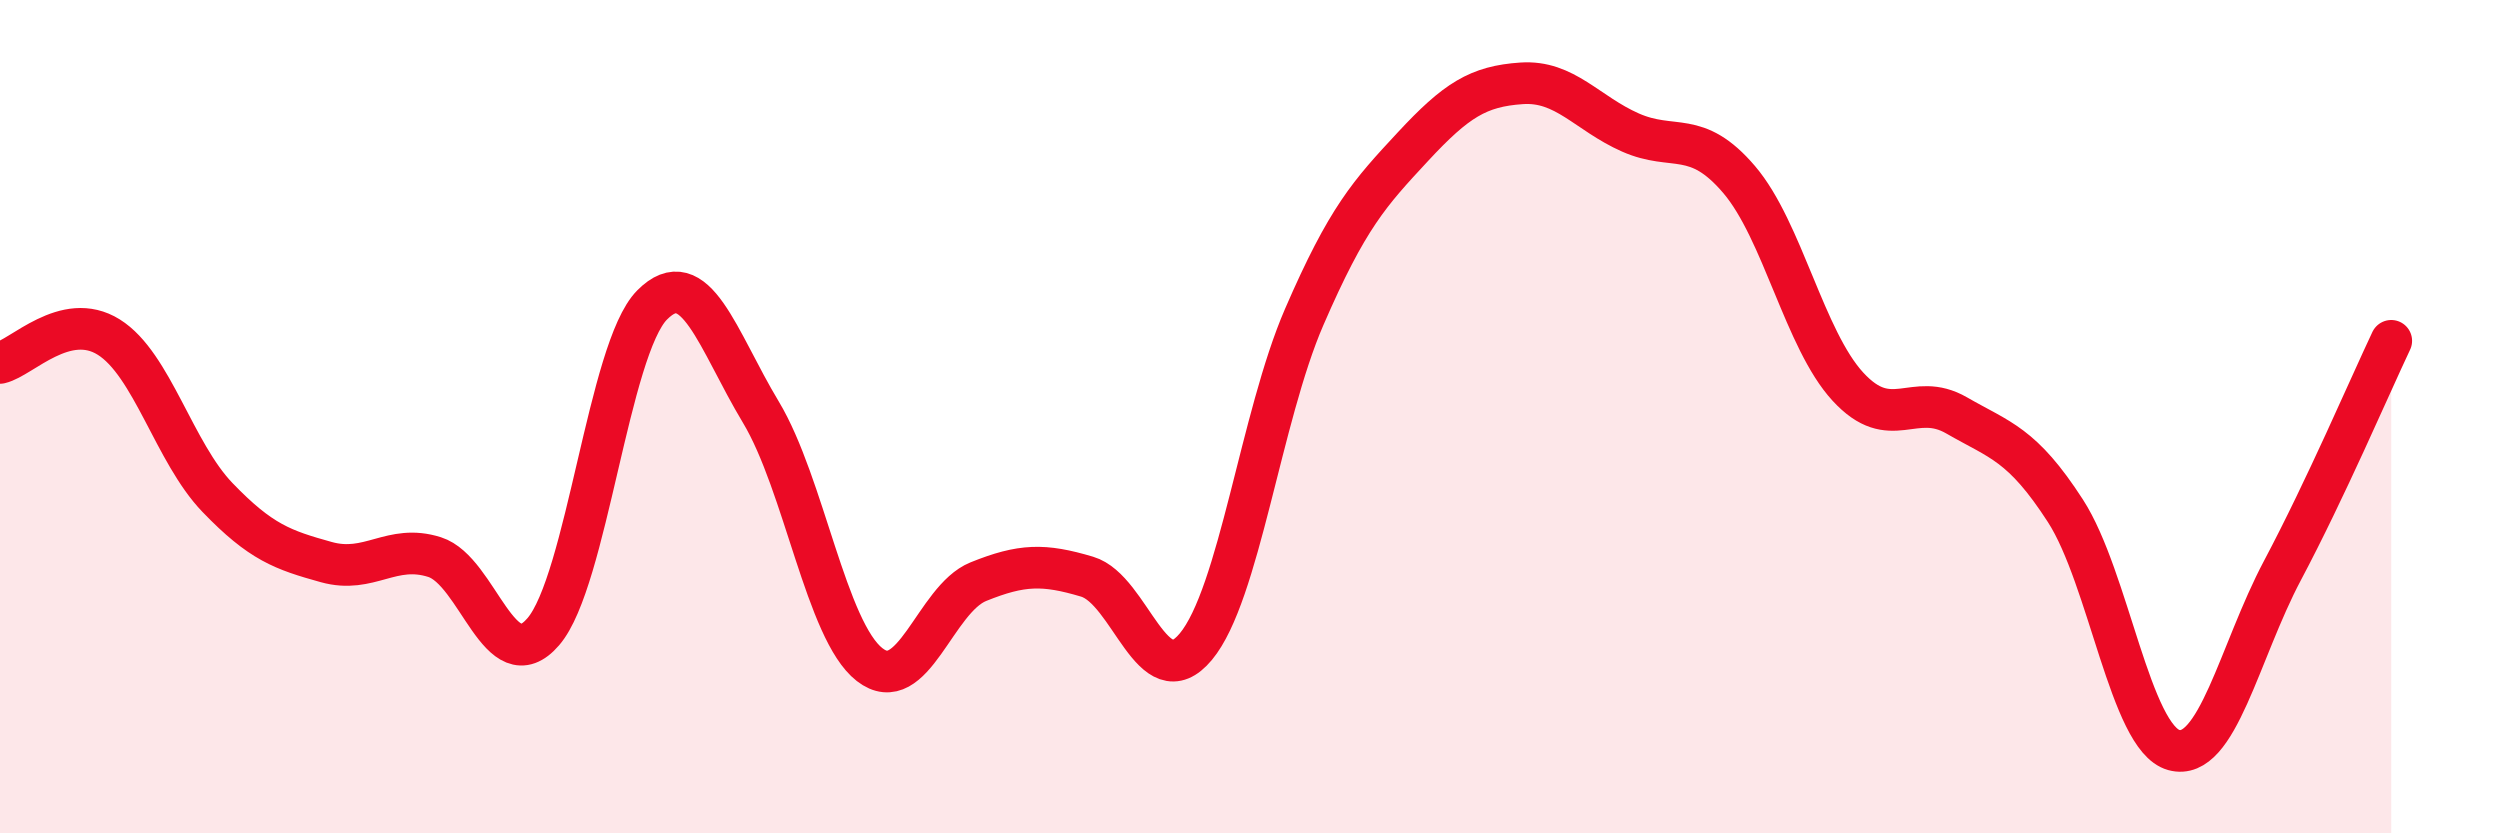
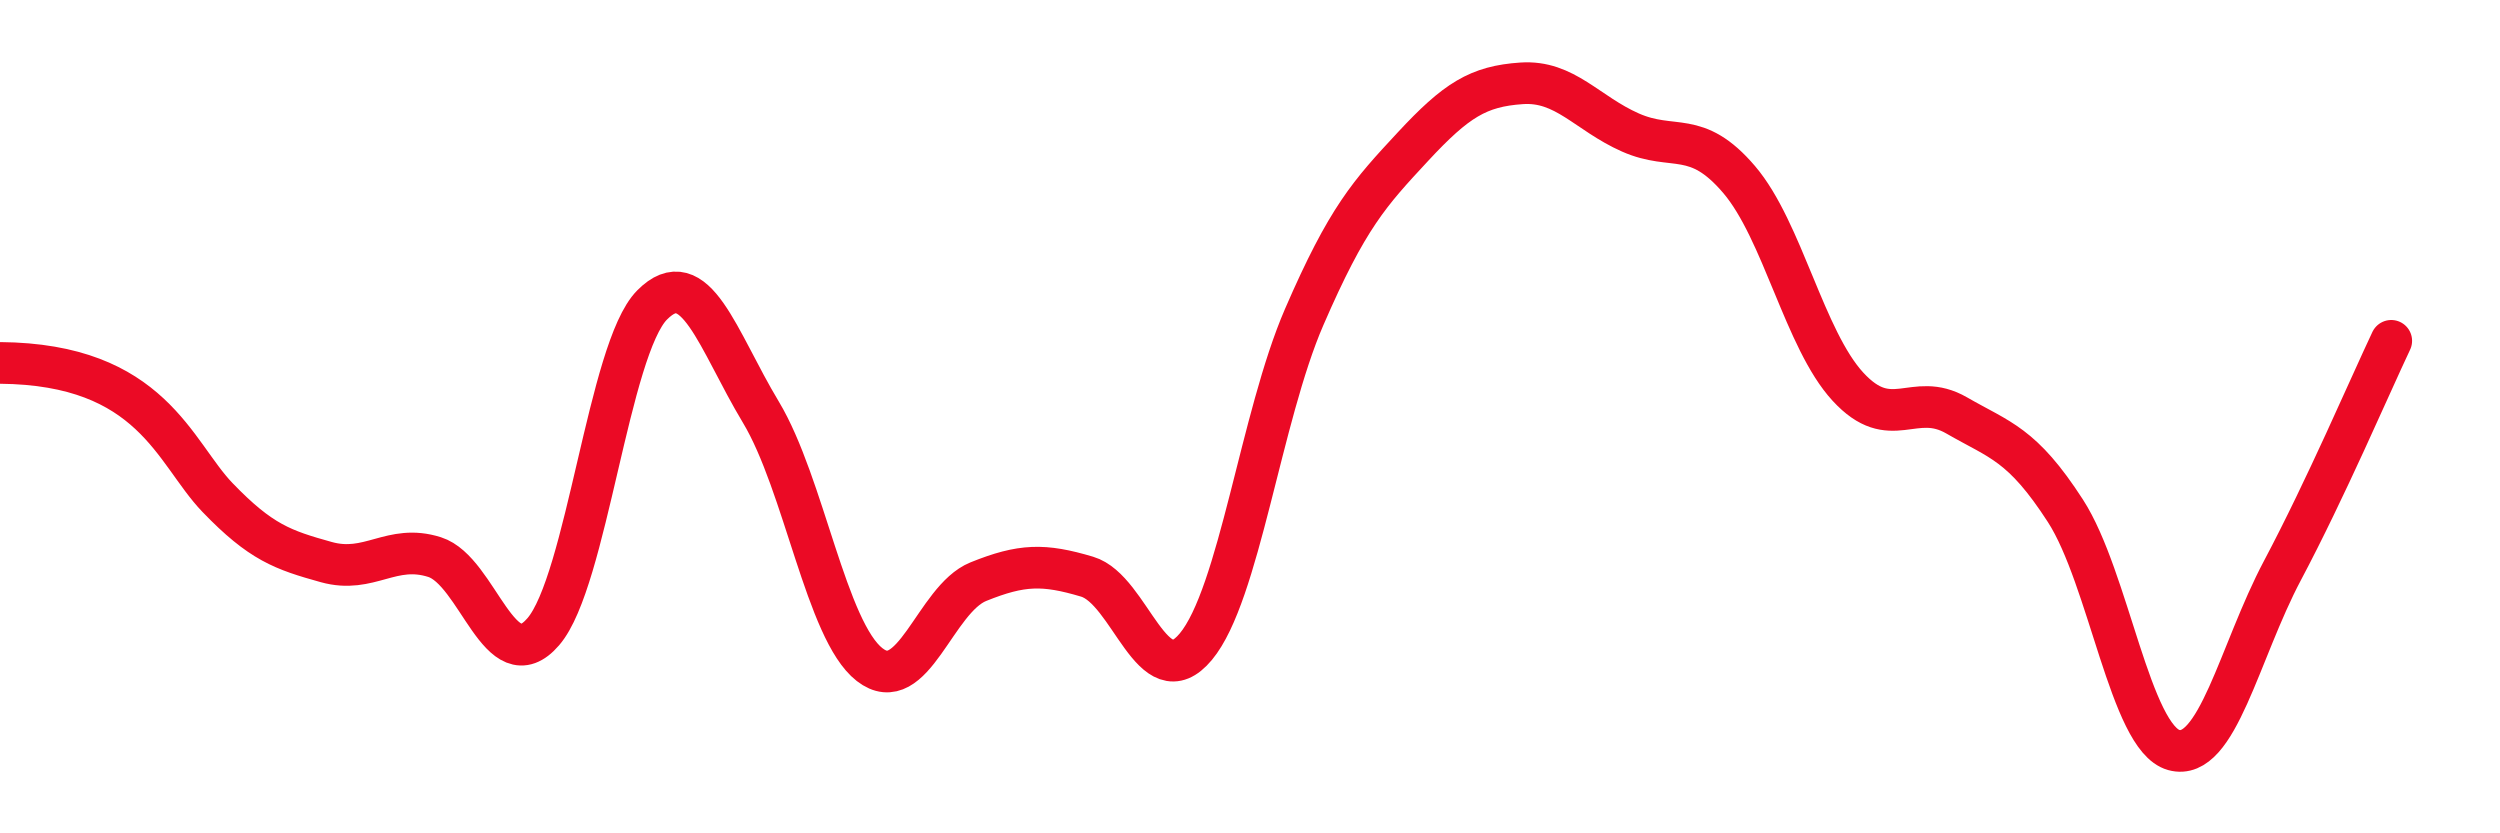
<svg xmlns="http://www.w3.org/2000/svg" width="60" height="20" viewBox="0 0 60 20">
-   <path d="M 0,8.71 C 0.52,8.59 1.57,7.44 2.61,8.09 C 3.65,8.74 4.18,10.86 5.22,11.94 C 6.26,13.02 6.79,13.2 7.83,13.49 C 8.87,13.78 9.39,13.04 10.43,13.37 C 11.47,13.7 12,16.37 13.04,15.16 C 14.08,13.95 14.61,8.37 15.65,7.32 C 16.69,6.27 17.22,8.16 18.26,9.89 C 19.3,11.62 19.83,15.14 20.87,15.95 C 21.91,16.76 22.44,14.38 23.48,13.96 C 24.52,13.54 25.05,13.53 26.09,13.84 C 27.13,14.15 27.66,16.77 28.7,15.52 C 29.74,14.27 30.26,10.01 31.3,7.61 C 32.34,5.21 32.87,4.64 33.91,3.52 C 34.95,2.4 35.48,2.07 36.52,2 C 37.56,1.93 38.09,2.72 39.13,3.18 C 40.17,3.64 40.7,3.09 41.74,4.31 C 42.78,5.53 43.31,8.15 44.35,9.28 C 45.39,10.41 45.92,9.37 46.96,9.97 C 48,10.57 48.53,10.65 49.57,12.26 C 50.61,13.87 51.13,17.71 52.17,18 C 53.21,18.29 53.74,15.65 54.78,13.69 C 55.82,11.73 56.87,9.28 57.39,8.18L57.39 20L0 20Z" fill="#EB0A25" opacity="0.1" stroke-linecap="round" stroke-linejoin="round" />
-   <path d="M 0,8.71 C 0.52,8.59 1.57,7.44 2.61,8.09 C 3.65,8.74 4.18,10.86 5.22,11.94 C 6.26,13.02 6.79,13.2 7.83,13.49 C 8.87,13.78 9.39,13.04 10.43,13.37 C 11.47,13.7 12,16.37 13.04,15.16 C 14.08,13.95 14.61,8.37 15.65,7.32 C 16.69,6.27 17.22,8.16 18.26,9.89 C 19.3,11.62 19.83,15.14 20.87,15.95 C 21.91,16.76 22.44,14.38 23.48,13.96 C 24.52,13.54 25.05,13.53 26.09,13.84 C 27.13,14.15 27.66,16.77 28.7,15.52 C 29.74,14.27 30.26,10.01 31.3,7.61 C 32.34,5.21 32.87,4.64 33.91,3.52 C 34.95,2.4 35.48,2.07 36.52,2 C 37.56,1.93 38.09,2.72 39.13,3.18 C 40.17,3.64 40.7,3.09 41.74,4.31 C 42.78,5.53 43.31,8.15 44.35,9.28 C 45.39,10.41 45.92,9.37 46.96,9.97 C 48,10.57 48.53,10.65 49.57,12.26 C 50.61,13.87 51.13,17.71 52.17,18 C 53.21,18.29 53.74,15.65 54.78,13.69 C 55.82,11.73 56.87,9.28 57.39,8.18" stroke="#EB0A25" stroke-width="1" fill="none" stroke-linecap="round" stroke-linejoin="round" />
+   <path d="M 0,8.71 C 3.65,8.74 4.18,10.86 5.22,11.94 C 6.26,13.02 6.79,13.2 7.83,13.49 C 8.87,13.78 9.39,13.04 10.43,13.37 C 11.47,13.7 12,16.37 13.04,15.16 C 14.08,13.95 14.61,8.37 15.65,7.32 C 16.69,6.27 17.22,8.16 18.26,9.89 C 19.3,11.62 19.83,15.14 20.87,15.95 C 21.91,16.76 22.44,14.38 23.48,13.96 C 24.52,13.54 25.05,13.53 26.09,13.84 C 27.13,14.15 27.66,16.77 28.7,15.52 C 29.74,14.27 30.26,10.01 31.3,7.61 C 32.34,5.21 32.87,4.64 33.91,3.52 C 34.95,2.4 35.48,2.07 36.52,2 C 37.56,1.93 38.09,2.72 39.13,3.18 C 40.17,3.64 40.7,3.09 41.74,4.31 C 42.78,5.53 43.31,8.15 44.35,9.28 C 45.39,10.41 45.92,9.37 46.96,9.97 C 48,10.57 48.53,10.65 49.57,12.26 C 50.61,13.87 51.13,17.71 52.17,18 C 53.21,18.29 53.74,15.65 54.78,13.69 C 55.82,11.73 56.87,9.28 57.39,8.18" stroke="#EB0A25" stroke-width="1" fill="none" stroke-linecap="round" stroke-linejoin="round" />
</svg>